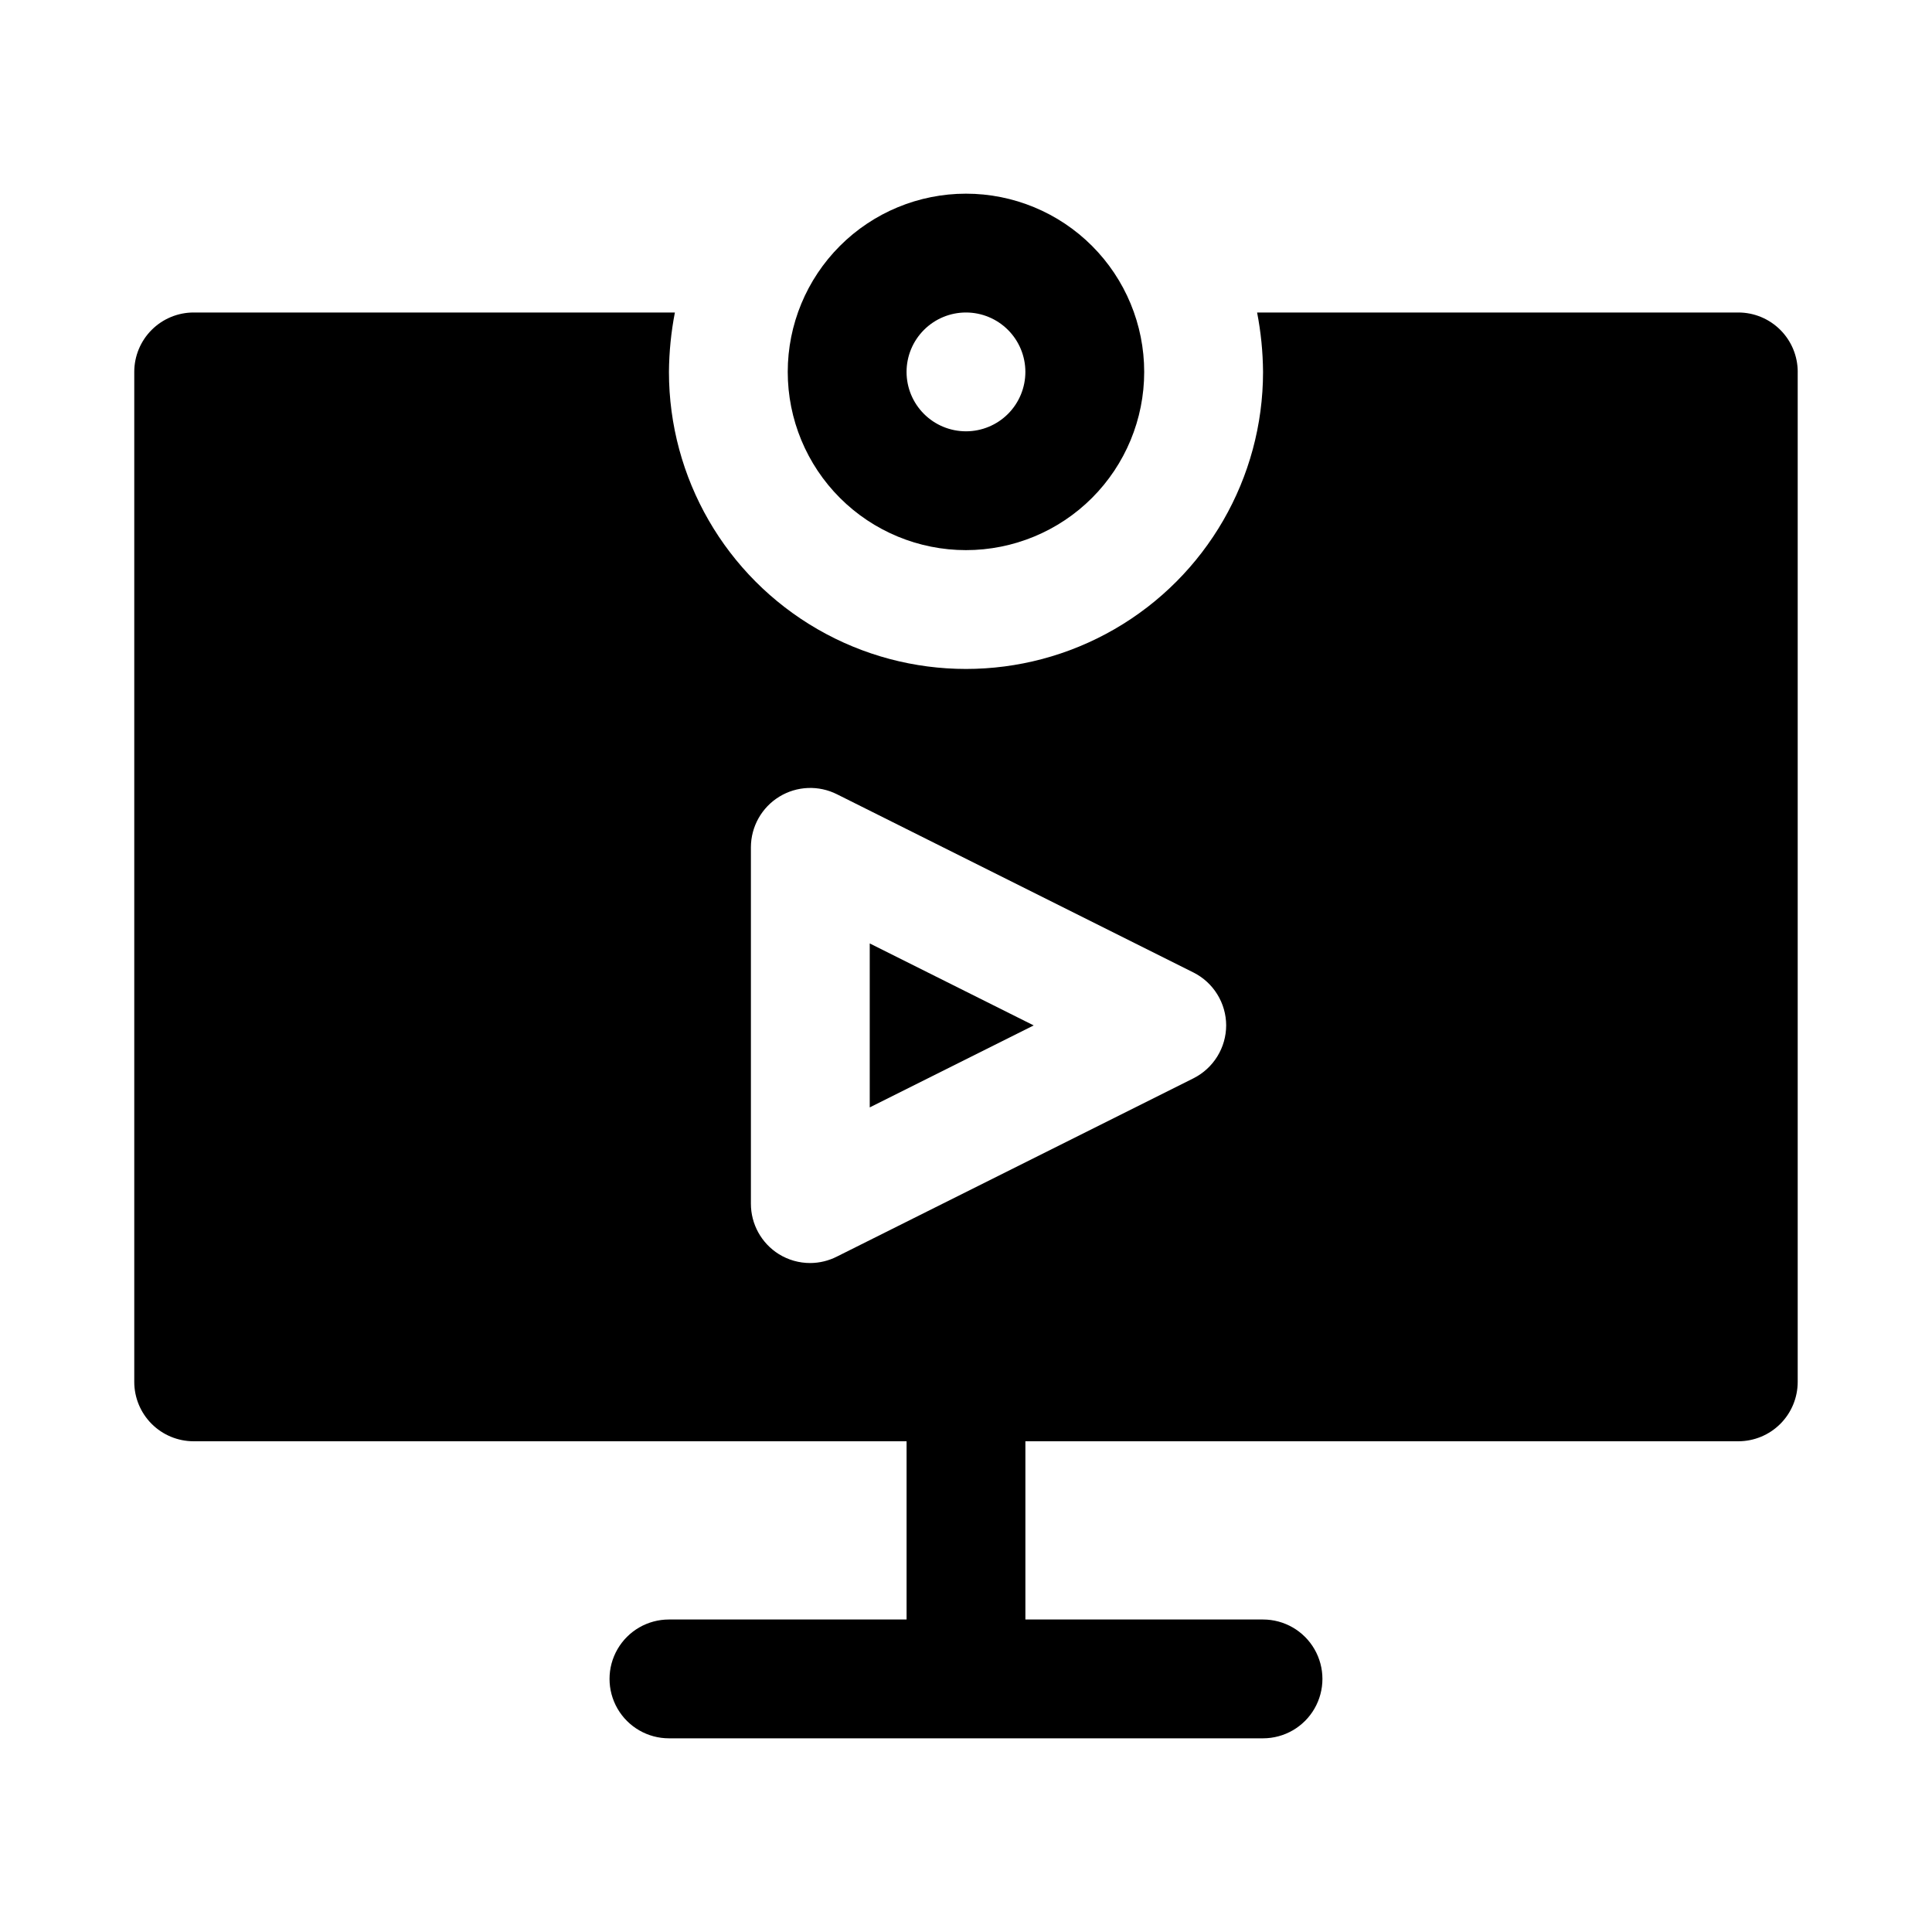
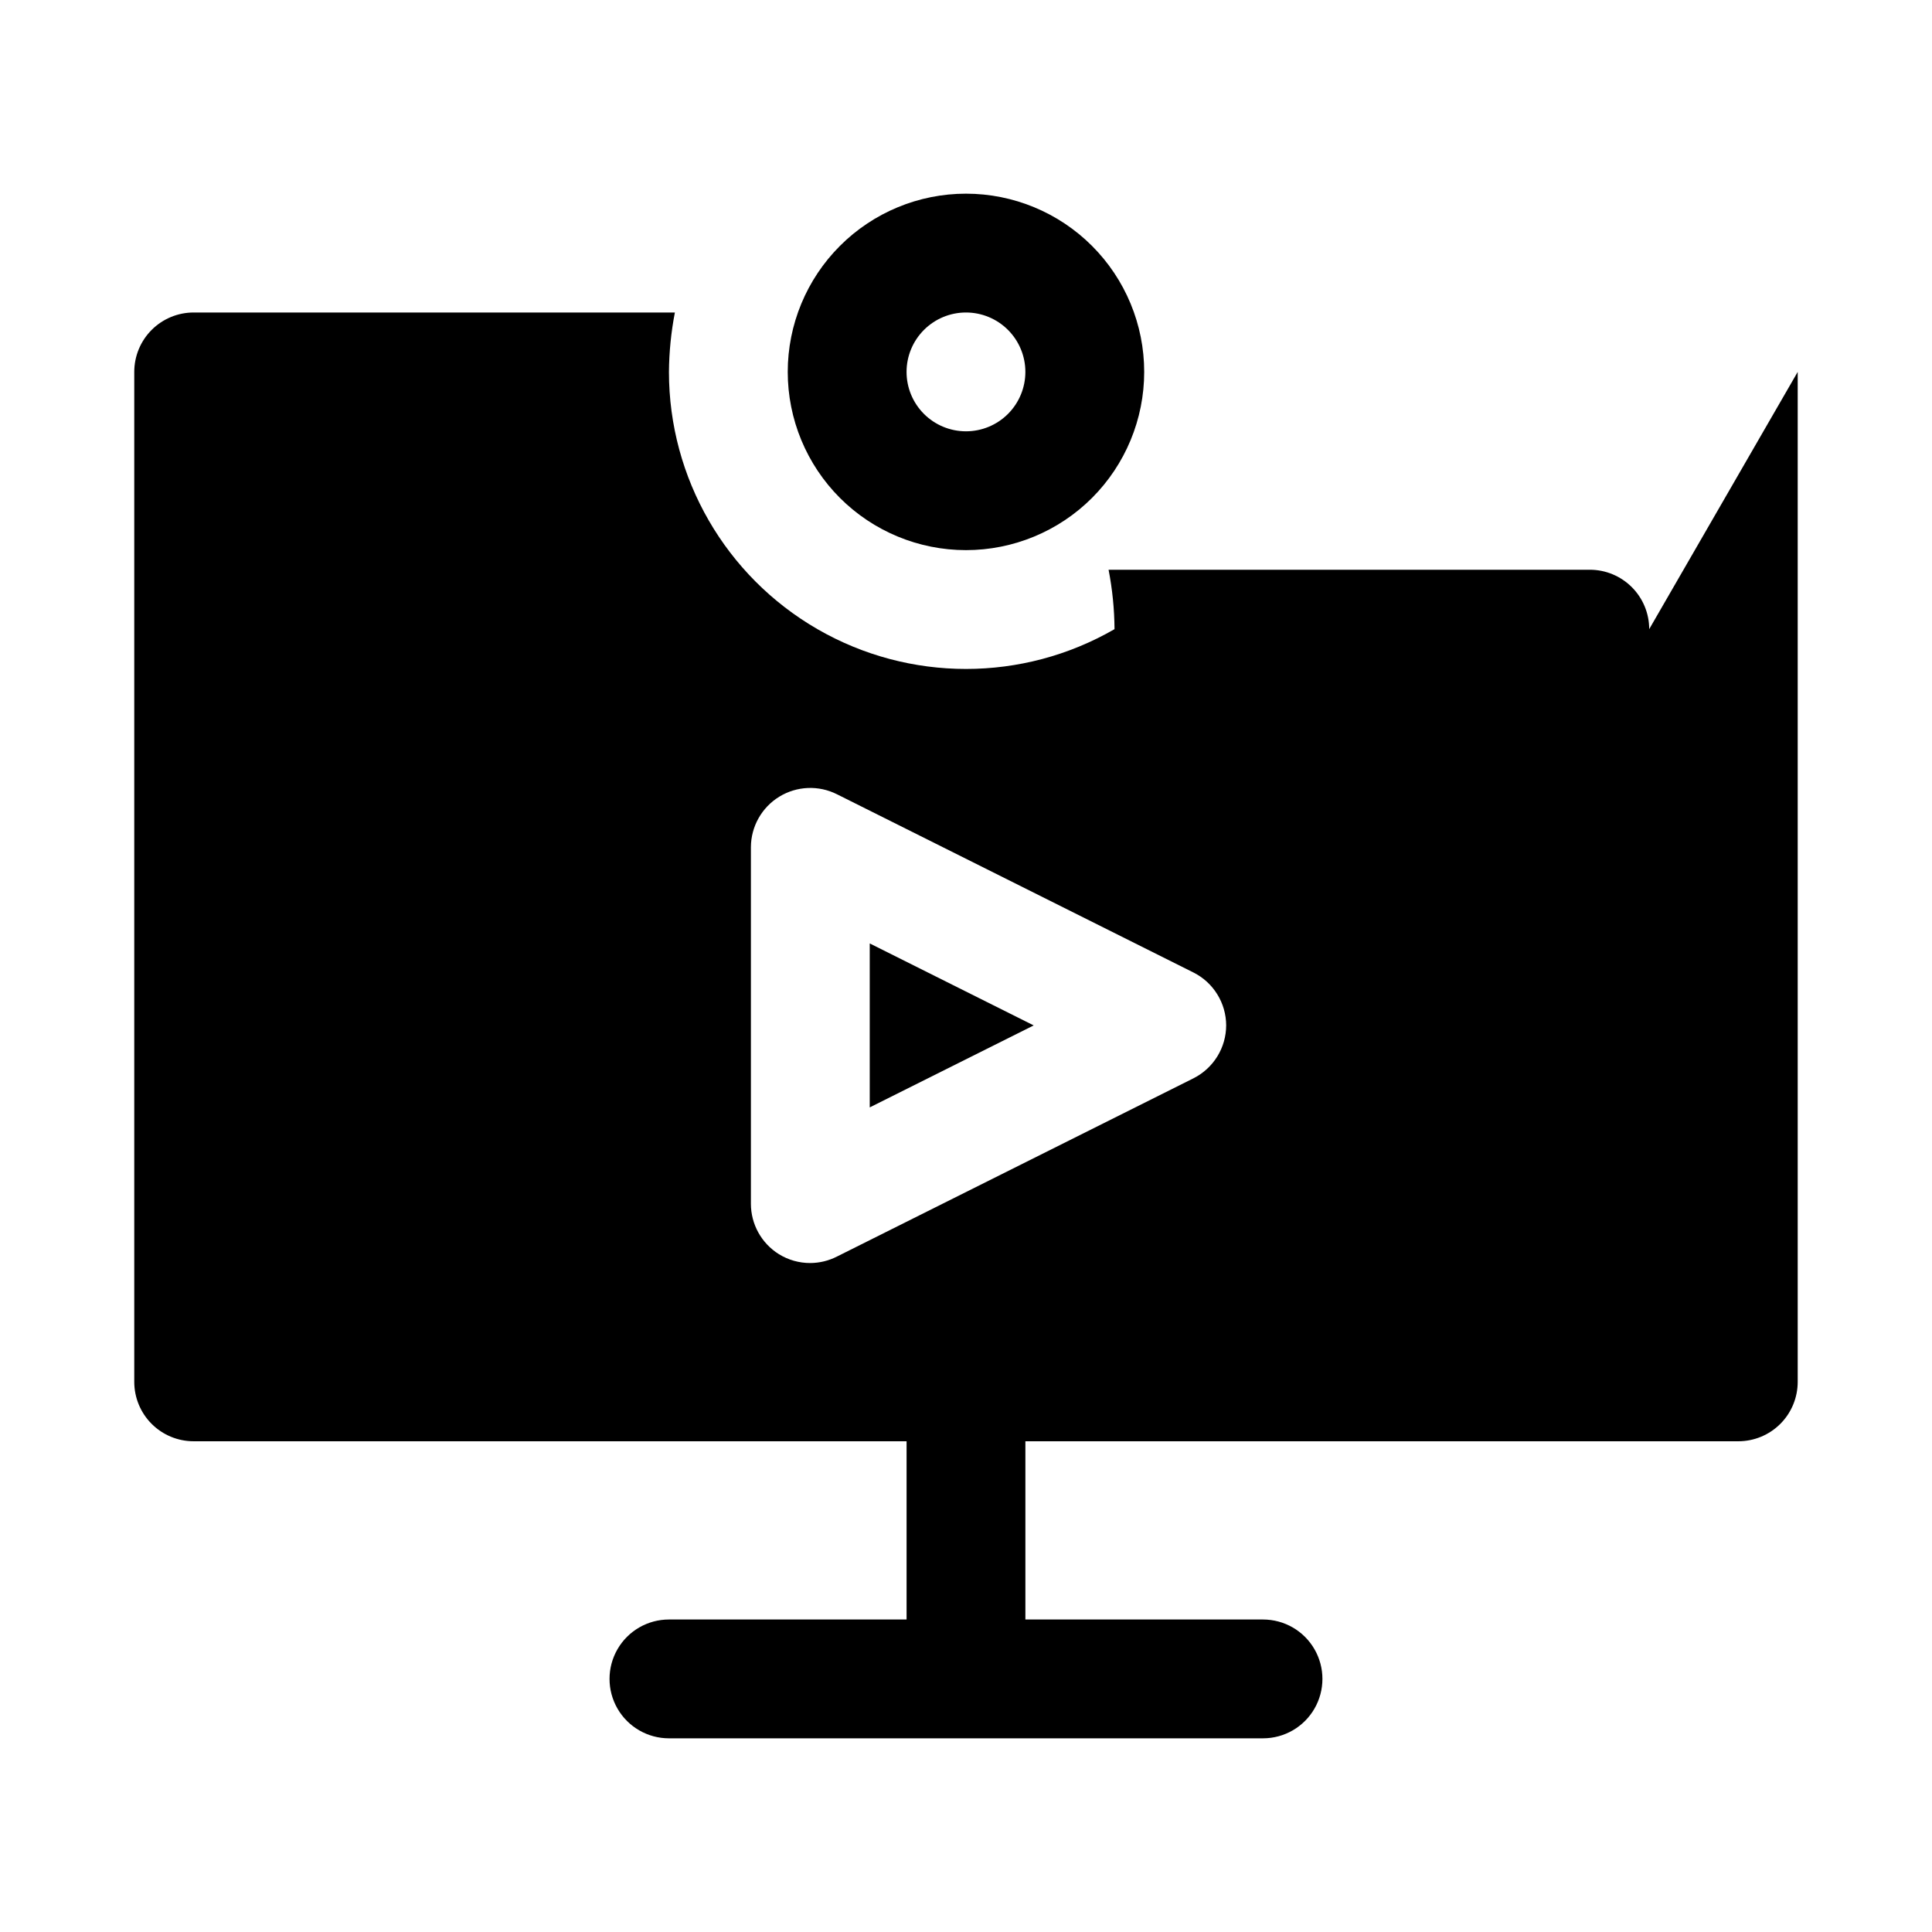
<svg xmlns="http://www.w3.org/2000/svg" fill="#000000" width="800px" height="800px" version="1.1" viewBox="144 144 512 512">
-   <path d="m374.49 394.02 43.453 21.727-43.453 21.727zm245.92-151.46v267.65c0 4.176-1.656 8.18-4.609 11.133-2.953 2.953-6.957 4.609-11.133 4.609h-188.93v47.23h62.977v0.004c5.625 0 10.824 3 13.633 7.871 2.812 4.871 2.812 10.875 0 15.746-2.809 4.871-8.008 7.871-13.633 7.871h-157.44c-5.625 0-10.82-3-13.633-7.871-2.812-4.871-2.812-10.875 0-15.746 2.812-4.871 8.008-7.871 13.633-7.871h62.977v-47.234h-188.93c-4.176 0-8.18-1.656-11.133-4.609-2.949-2.953-4.609-6.957-4.609-11.133v-267.65c0-4.176 1.66-8.18 4.609-11.133 2.953-2.953 6.957-4.613 11.133-4.613h127.53c-1.004 5.191-1.531 10.461-1.574 15.746 0 28.125 15.004 54.109 39.359 68.172 24.359 14.062 54.367 14.062 78.723 0s39.359-40.047 39.359-68.172c-0.039-5.285-0.566-10.555-1.574-15.746h127.53c4.176 0 8.18 1.66 11.133 4.613 2.953 2.953 4.609 6.957 4.609 11.133zm-151.46 173.18c-0.008-2.906-0.82-5.754-2.352-8.227-1.527-2.477-3.711-4.477-6.309-5.785l-94.465-47.23c-4.871-2.457-10.668-2.215-15.32 0.641-4.648 2.856-7.488 7.914-7.508 13.371v94.465c-0.008 5.438 2.789 10.496 7.402 13.379 2.504 1.555 5.394 2.371 8.344 2.363 2.465-0.016 4.891-0.609 7.082-1.73l94.465-47.23v-0.004c2.598-1.309 4.781-3.309 6.309-5.781 1.531-2.473 2.344-5.324 2.352-8.23zm-116.19-173.18c0-12.527 4.977-24.539 13.836-33.398 8.855-8.859 20.871-13.836 33.398-13.836 12.523 0 24.539 4.977 33.398 13.836 8.855 8.859 13.832 20.871 13.832 33.398s-4.977 24.539-13.832 33.398c-8.859 8.855-20.875 13.832-33.398 13.832-12.527 0-24.543-4.977-33.398-13.832-8.859-8.859-13.836-20.871-13.836-33.398zm31.488 0c0 4.176 1.66 8.18 4.613 11.133 2.953 2.953 6.957 4.609 11.133 4.609s8.18-1.656 11.133-4.609c2.949-2.953 4.609-6.957 4.609-11.133 0-4.176-1.66-8.18-4.609-11.133-2.953-2.953-6.957-4.613-11.133-4.613s-8.18 1.66-11.133 4.613c-2.953 2.953-4.613 6.957-4.613 11.133z" />
+   <path d="m374.49 394.02 43.453 21.727-43.453 21.727zm245.92-151.46v267.65c0 4.176-1.656 8.18-4.609 11.133-2.953 2.953-6.957 4.609-11.133 4.609h-188.93v47.23h62.977v0.004c5.625 0 10.824 3 13.633 7.871 2.812 4.871 2.812 10.875 0 15.746-2.809 4.871-8.008 7.871-13.633 7.871h-157.44c-5.625 0-10.82-3-13.633-7.871-2.812-4.871-2.812-10.875 0-15.746 2.812-4.871 8.008-7.871 13.633-7.871h62.977v-47.234h-188.93c-4.176 0-8.18-1.656-11.133-4.609-2.949-2.953-4.609-6.957-4.609-11.133v-267.65c0-4.176 1.66-8.18 4.609-11.133 2.953-2.953 6.957-4.613 11.133-4.613h127.53c-1.004 5.191-1.531 10.461-1.574 15.746 0 28.125 15.004 54.109 39.359 68.172 24.359 14.062 54.367 14.062 78.723 0c-0.039-5.285-0.566-10.555-1.574-15.746h127.53c4.176 0 8.18 1.66 11.133 4.613 2.953 2.953 4.609 6.957 4.609 11.133zm-151.46 173.18c-0.008-2.906-0.82-5.754-2.352-8.227-1.527-2.477-3.711-4.477-6.309-5.785l-94.465-47.23c-4.871-2.457-10.668-2.215-15.32 0.641-4.648 2.856-7.488 7.914-7.508 13.371v94.465c-0.008 5.438 2.789 10.496 7.402 13.379 2.504 1.555 5.394 2.371 8.344 2.363 2.465-0.016 4.891-0.609 7.082-1.73l94.465-47.23v-0.004c2.598-1.309 4.781-3.309 6.309-5.781 1.531-2.473 2.344-5.324 2.352-8.23zm-116.19-173.18c0-12.527 4.977-24.539 13.836-33.398 8.855-8.859 20.871-13.836 33.398-13.836 12.523 0 24.539 4.977 33.398 13.836 8.855 8.859 13.832 20.871 13.832 33.398s-4.977 24.539-13.832 33.398c-8.859 8.855-20.875 13.832-33.398 13.832-12.527 0-24.543-4.977-33.398-13.832-8.859-8.859-13.836-20.871-13.836-33.398zm31.488 0c0 4.176 1.66 8.18 4.613 11.133 2.953 2.953 6.957 4.609 11.133 4.609s8.18-1.656 11.133-4.609c2.949-2.953 4.609-6.957 4.609-11.133 0-4.176-1.66-8.18-4.609-11.133-2.953-2.953-6.957-4.613-11.133-4.613s-8.18 1.66-11.133 4.613c-2.953 2.953-4.613 6.957-4.613 11.133z" />
</svg>